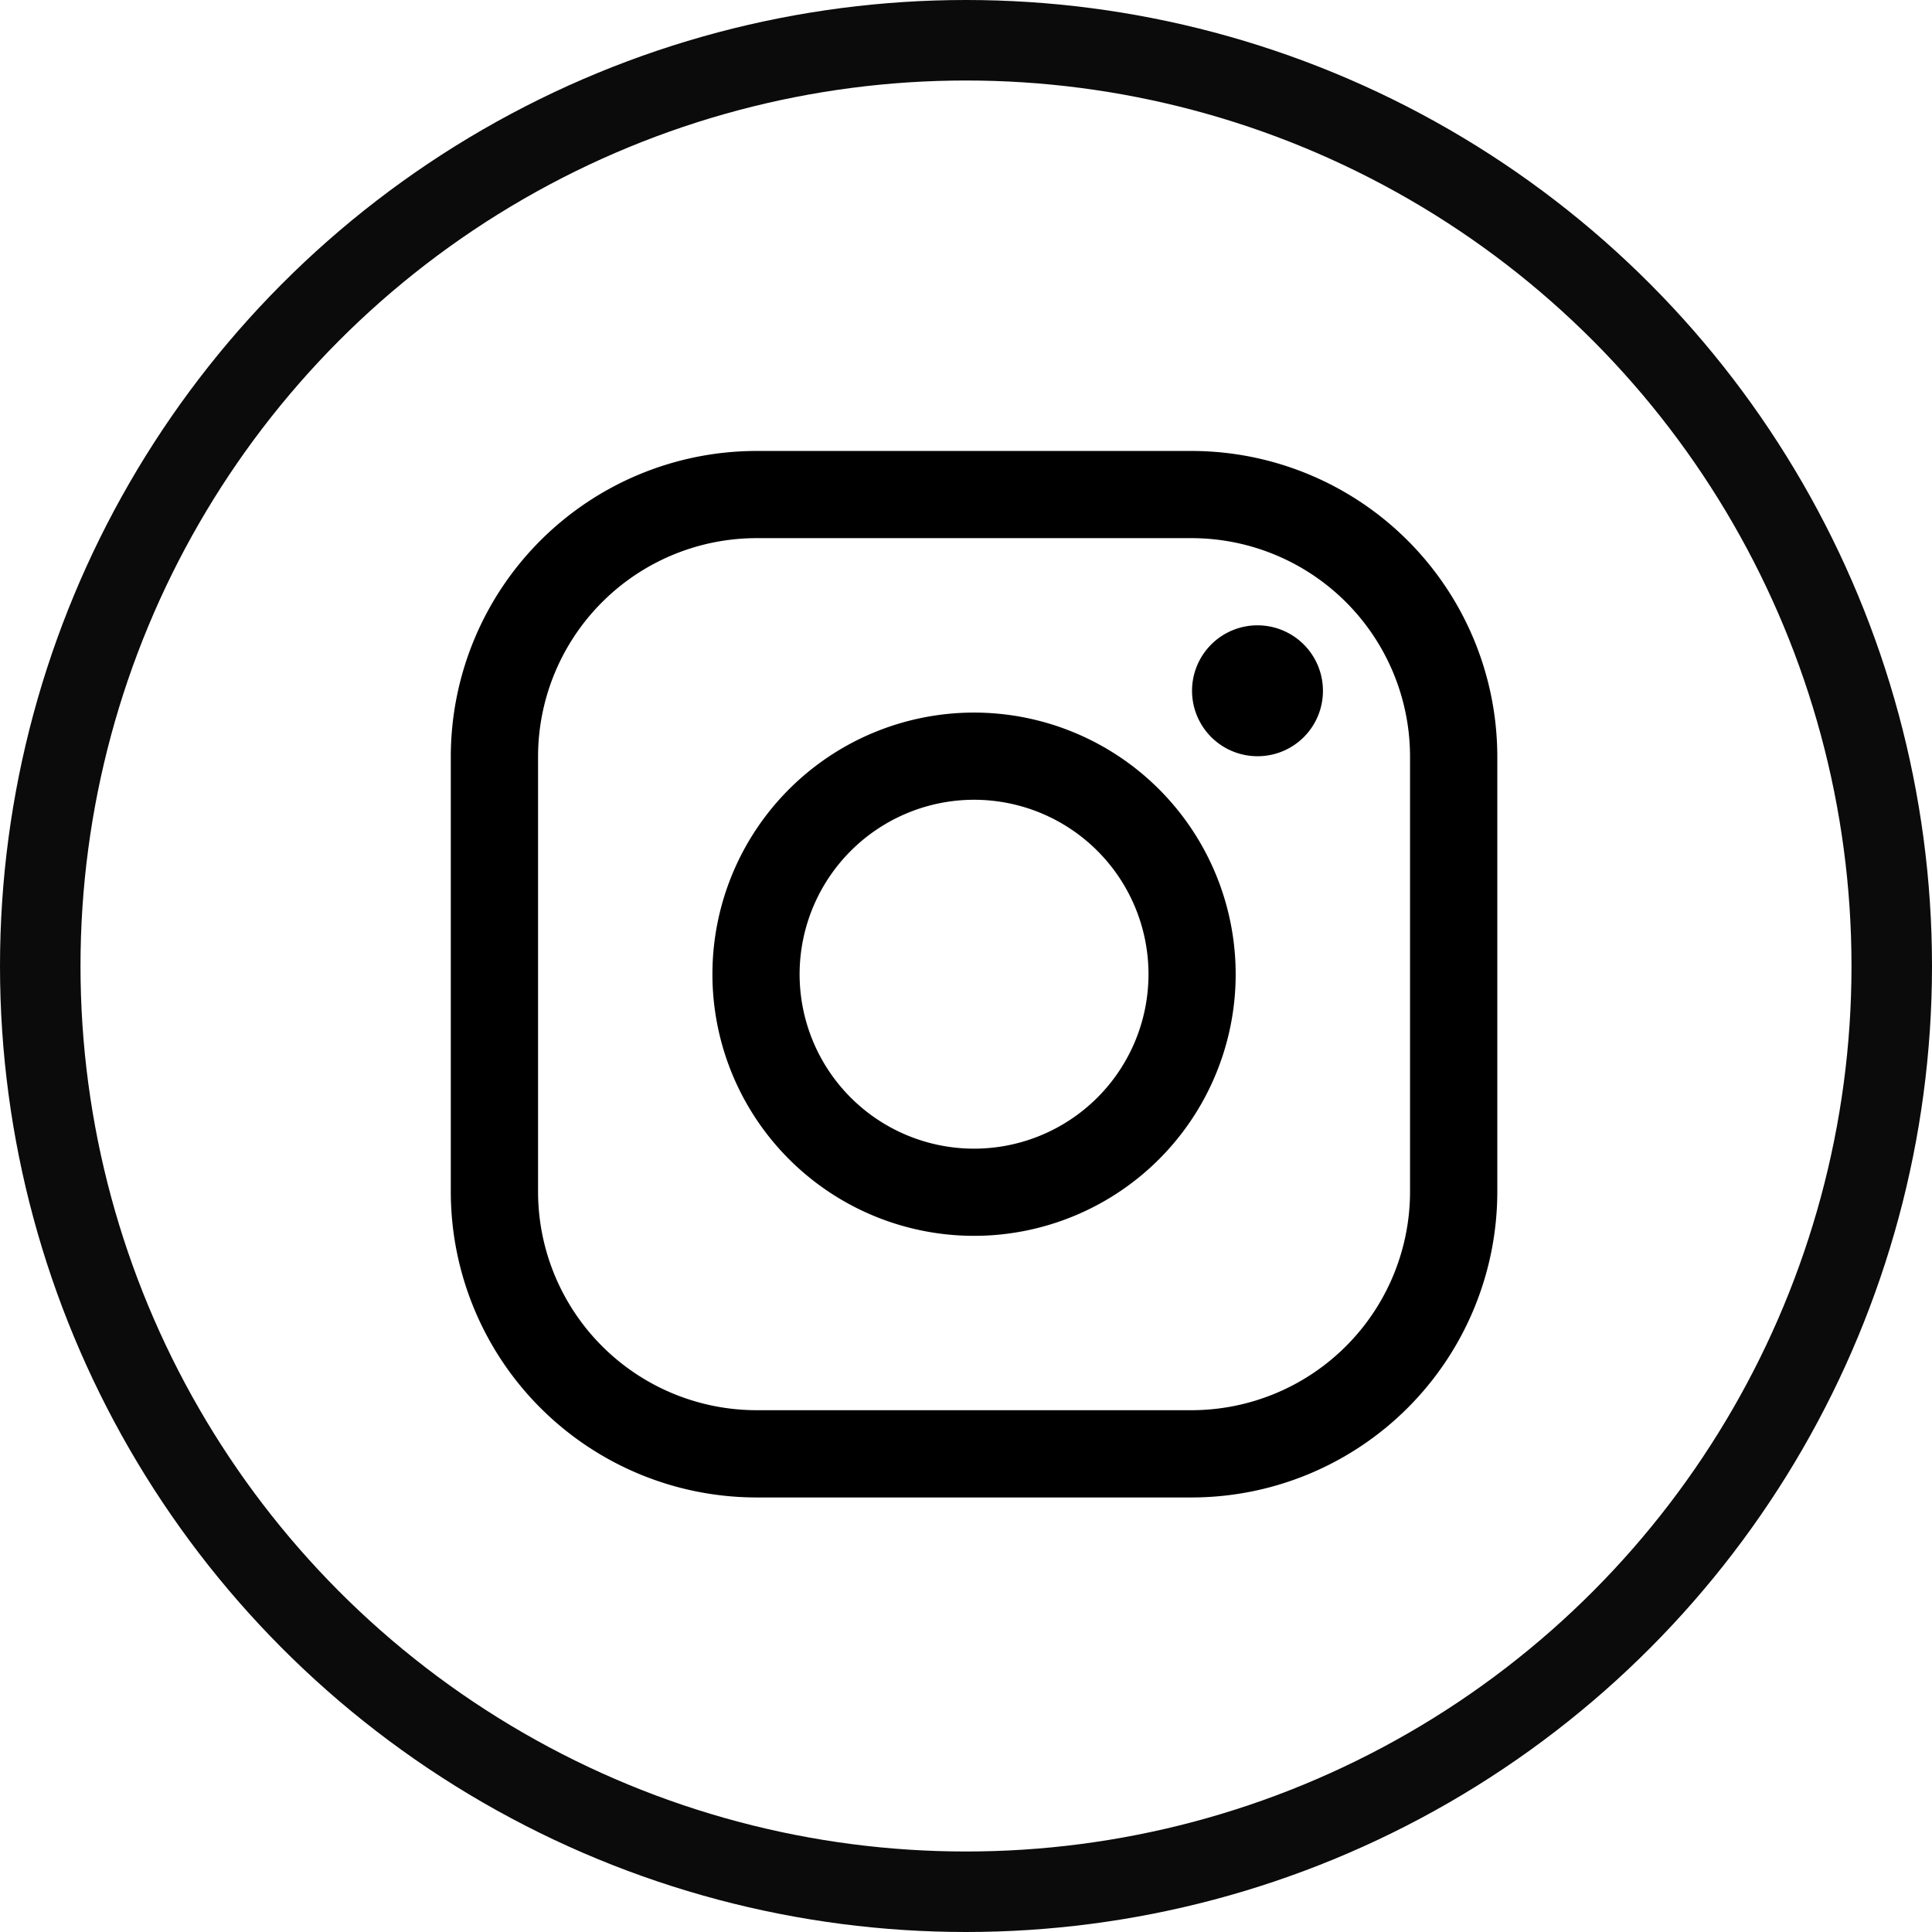
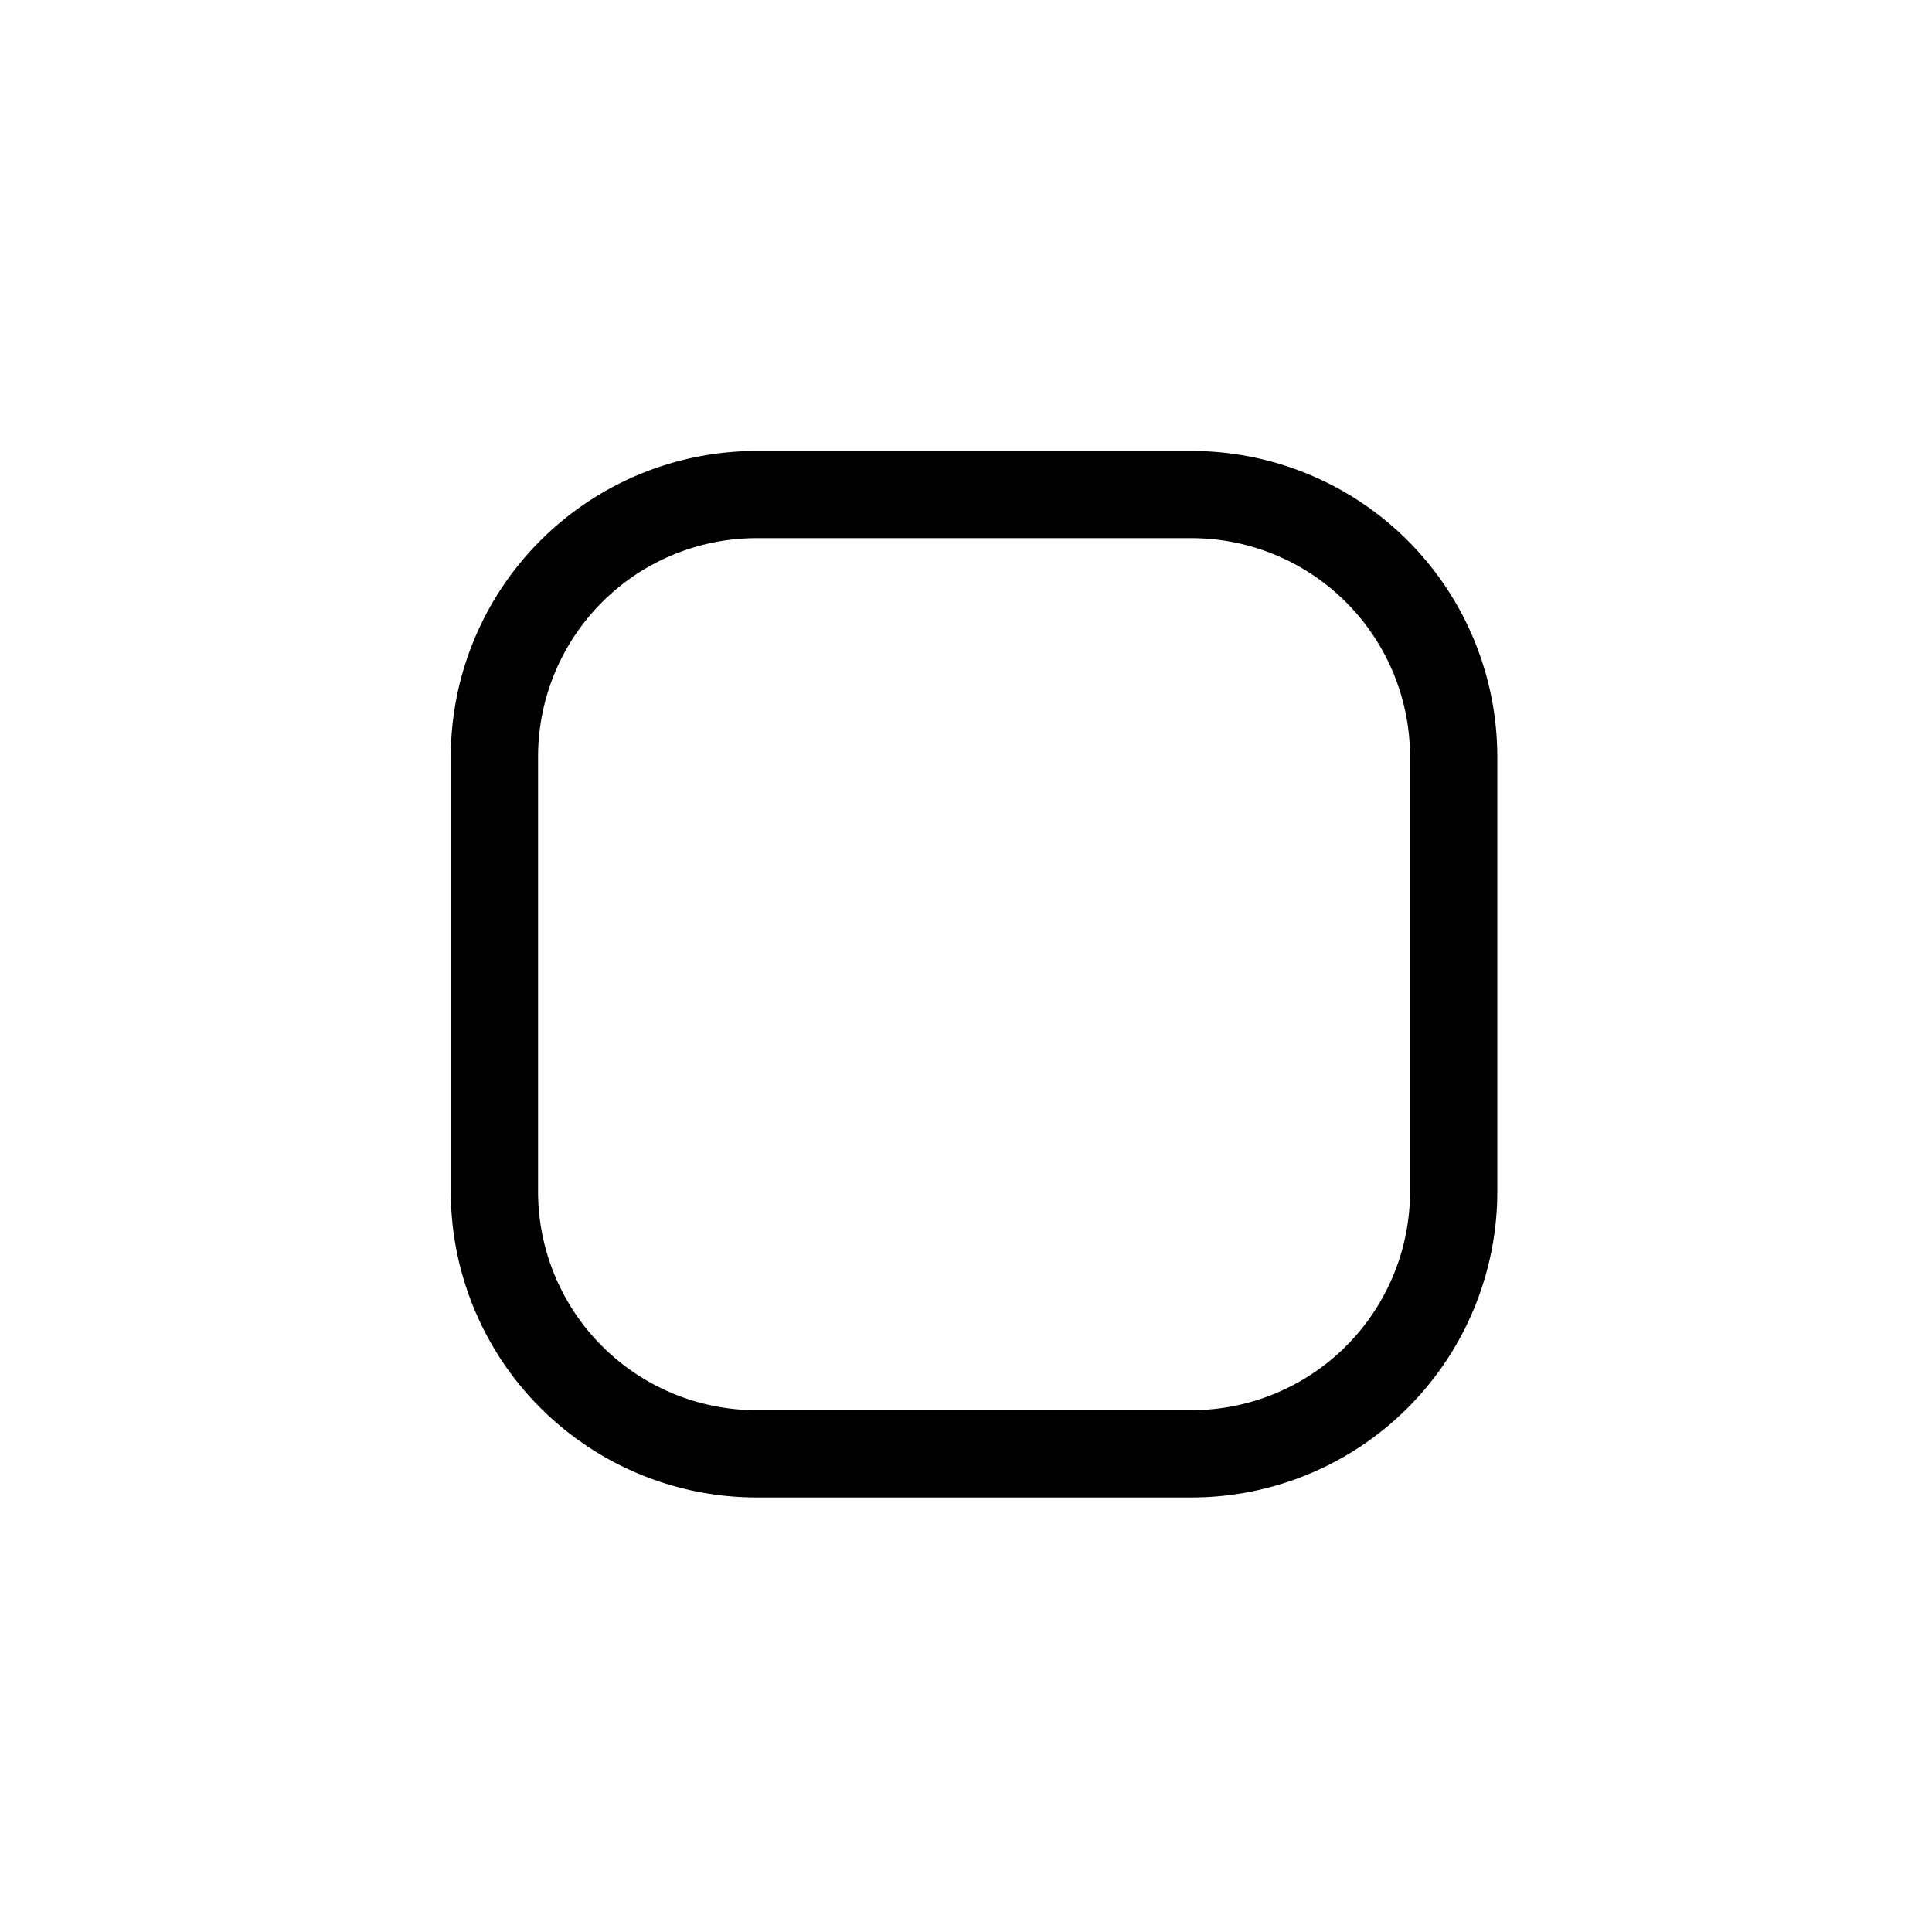
<svg xmlns="http://www.w3.org/2000/svg" width="24" height="24" viewBox="0 0 24 24">
  <g id="Group_437" data-name="Group 437" transform="translate(-1092 -430)">
    <g id="Icon_ionic-logo-instagram" data-name="Icon ionic-logo-instagram" transform="translate(1093.1 431.102)">
      <path id="Path_3734" data-name="Path 3734" d="M13.708,5.583a2.716,2.716,0,0,1,2.708,2.708v5.417a2.716,2.716,0,0,1-2.708,2.708H8.292a2.716,2.716,0,0,1-2.708-2.708V8.292A2.716,2.716,0,0,1,8.292,5.583h5.417m0-1.083H8.292A3.8,3.8,0,0,0,4.5,8.292v5.417A3.8,3.8,0,0,0,8.292,17.5h5.417A3.8,3.8,0,0,0,17.5,13.708V8.292A3.8,3.8,0,0,0,13.708,4.5Z" />
-       <path id="Path_3735" data-name="Path 3735" d="M24.438,10.625a.813.813,0,1,1,.813-.812A.811.811,0,0,1,24.438,10.625Z" transform="translate(-9.917 -2.333)" />
-       <path id="Path_3736" data-name="Path 3736" d="M14.5,12.333A2.167,2.167,0,1,1,12.333,14.5,2.169,2.169,0,0,1,14.5,12.333m0-1.083a3.25,3.25,0,1,0,3.25,3.25,3.251,3.251,0,0,0-3.25-3.25Z" transform="translate(-3.5 -3.5)" />
    </g>
    <g id="Ellipse_13" data-name="Ellipse 13" transform="translate(1092 430)" fill="none" stroke="#0b0b0b" stroke-width="1">
      <circle cx="12" cy="12" r="12" stroke="none" />
-       <circle cx="12" cy="12" r="11.5" fill="none" />
    </g>
  </g>
</svg>